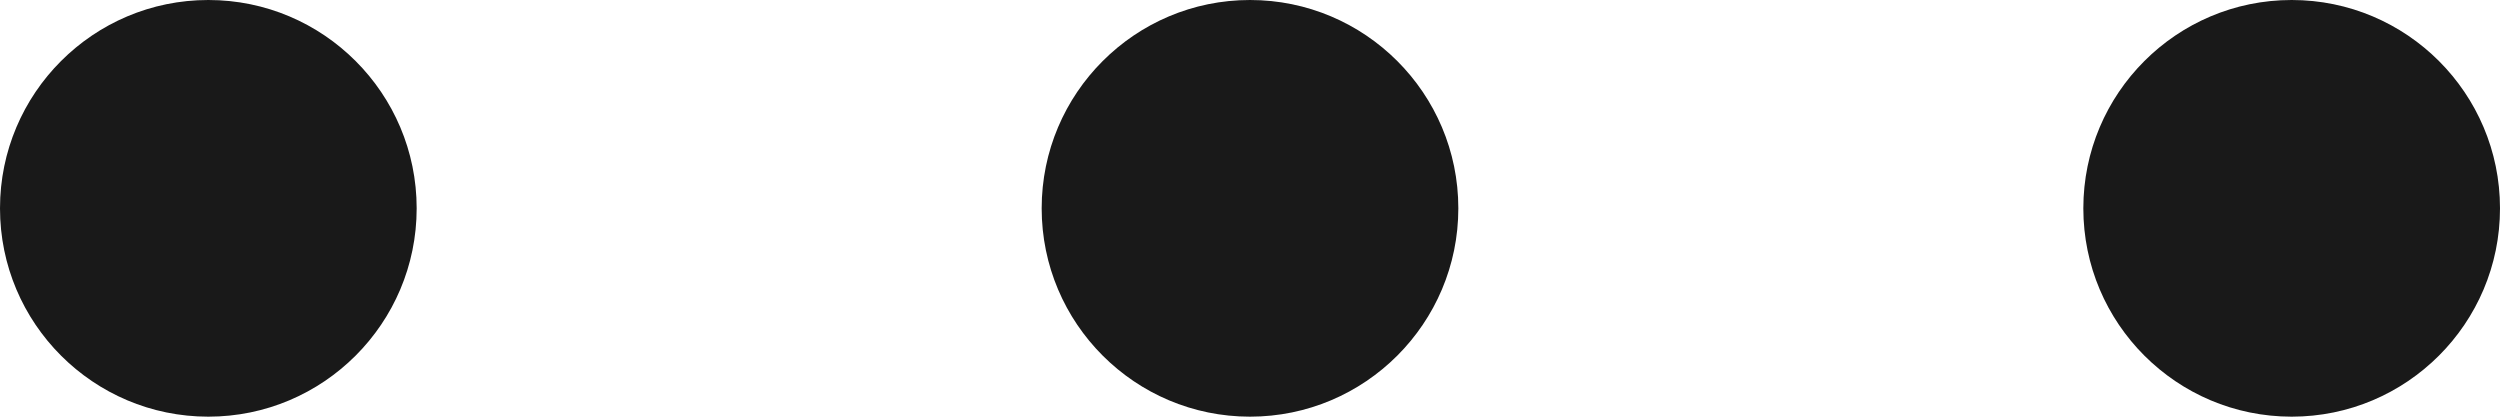
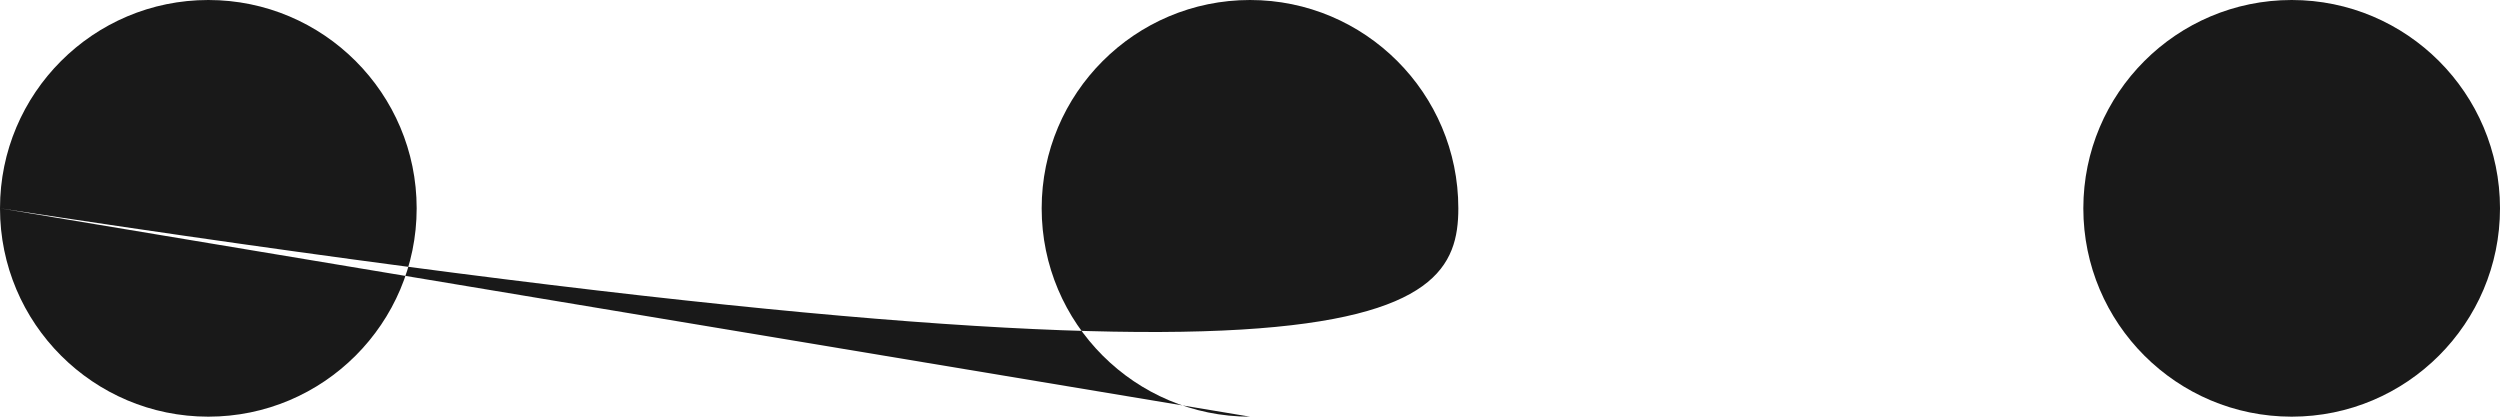
<svg xmlns="http://www.w3.org/2000/svg" width="12px" height="2px" viewBox="0 0 12 2" version="1.1">
  <title>ellipsis</title>
  <desc>Created with Sketch.</desc>
  <g id="--" stroke="none" stroke-width="1" fill="none" fill-rule="evenodd">
    <g id="Icons" transform="translate(-514, -838)">
      <g id="1.Base基础/3.Icon图标/操作/ellipsis" transform="translate(512, 831)">
-         <path d="M0,0 L16,0 L16,16 L0,16 L0,0 Z" id="ellipsis-(Background)" />
-         <path d="M2,8 C2,7.448 2.448,7 3,7 C3.552,7 4,7.448 4,8 C4,8.552 3.552,9 3,9 C2.448,9 2,8.552 2,8 Z M8,9 C8.552,9 9,8.552 9,8 C9,7.448 8.552,7 8,7 C7.448,7 7,7.448 7,8 C7,8.552 7.448,9 8,9 Z M13,9 C13.552,9 14,8.552 14,8 C14,7.448 13.552,7 13,7 C12.448,7 12,7.448 12,8 C12,8.552 12.448,9 13,9 Z" id="ellipsis" fill-opacity="0.9" fill="currentColor" fill-rule="evenodd" />
+         <path d="M2,8 C2,7.448 2.448,7 3,7 C3.552,7 4,7.448 4,8 C4,8.552 3.552,9 3,9 C2.448,9 2,8.552 2,8 Z C8.552,9 9,8.552 9,8 C9,7.448 8.552,7 8,7 C7.448,7 7,7.448 7,8 C7,8.552 7.448,9 8,9 Z M13,9 C13.552,9 14,8.552 14,8 C14,7.448 13.552,7 13,7 C12.448,7 12,7.448 12,8 C12,8.552 12.448,9 13,9 Z" id="ellipsis" fill-opacity="0.9" fill="currentColor" fill-rule="evenodd" />
      </g>
    </g>
  </g>
</svg>